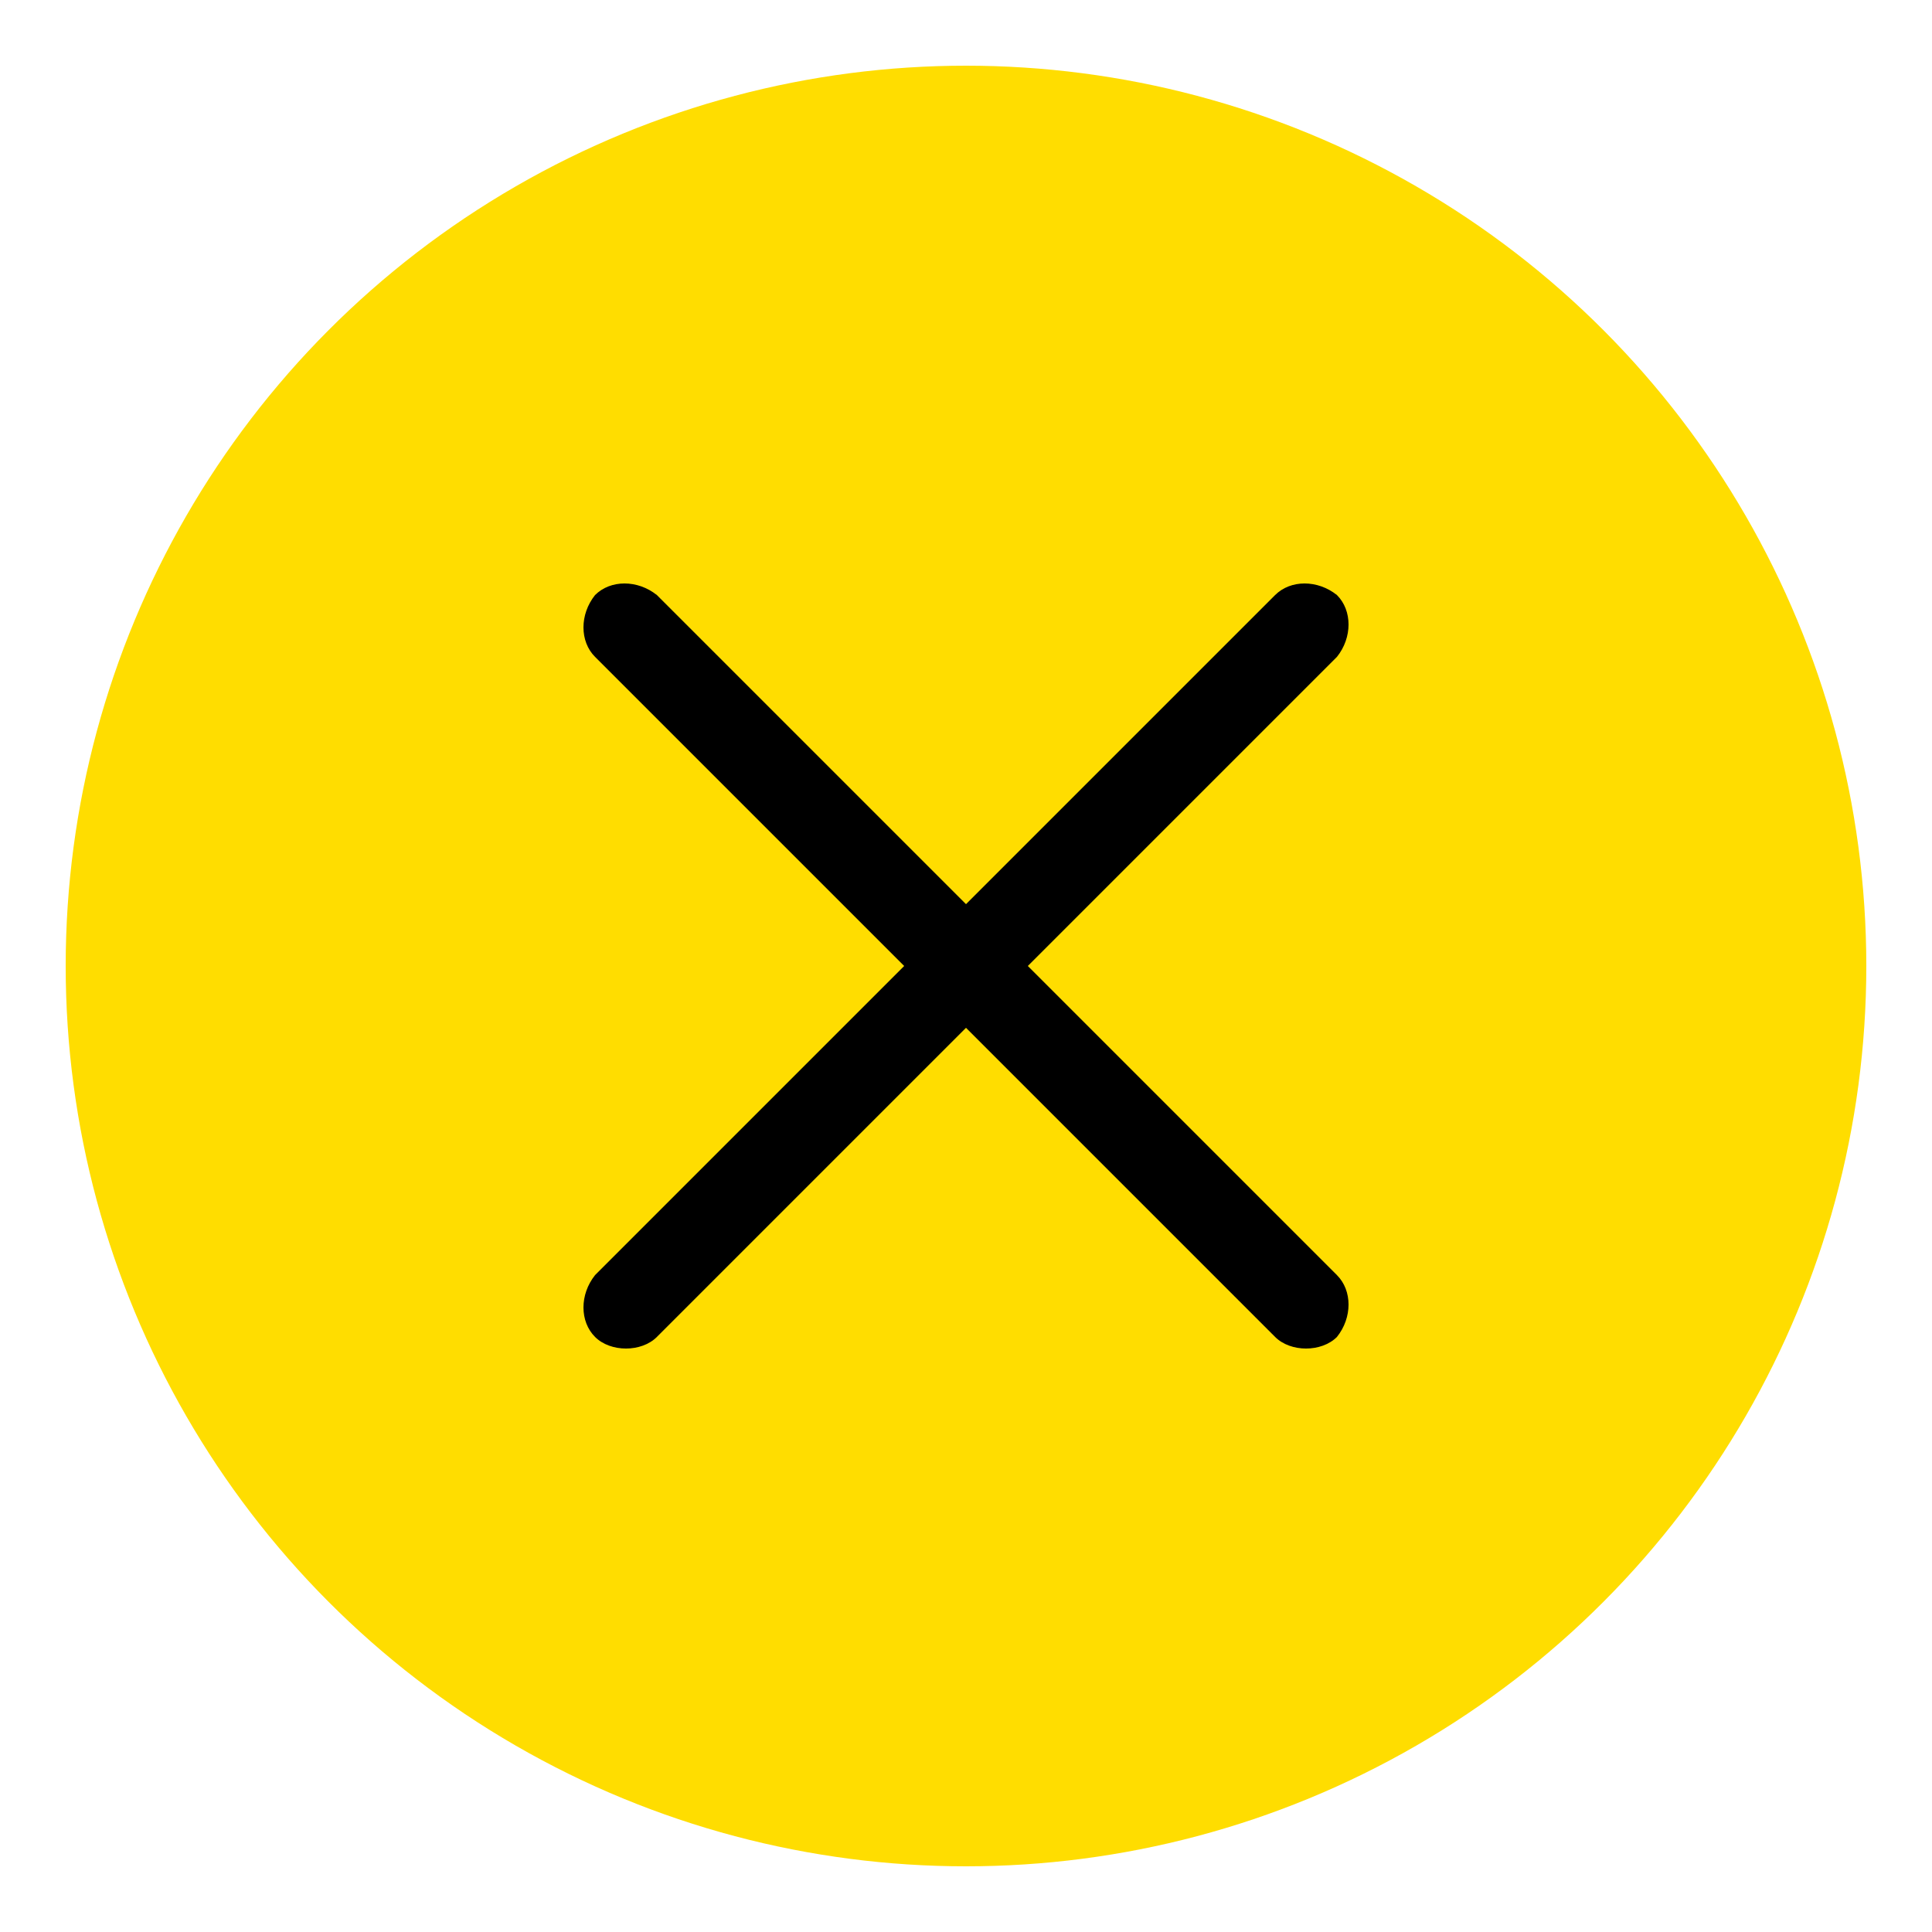
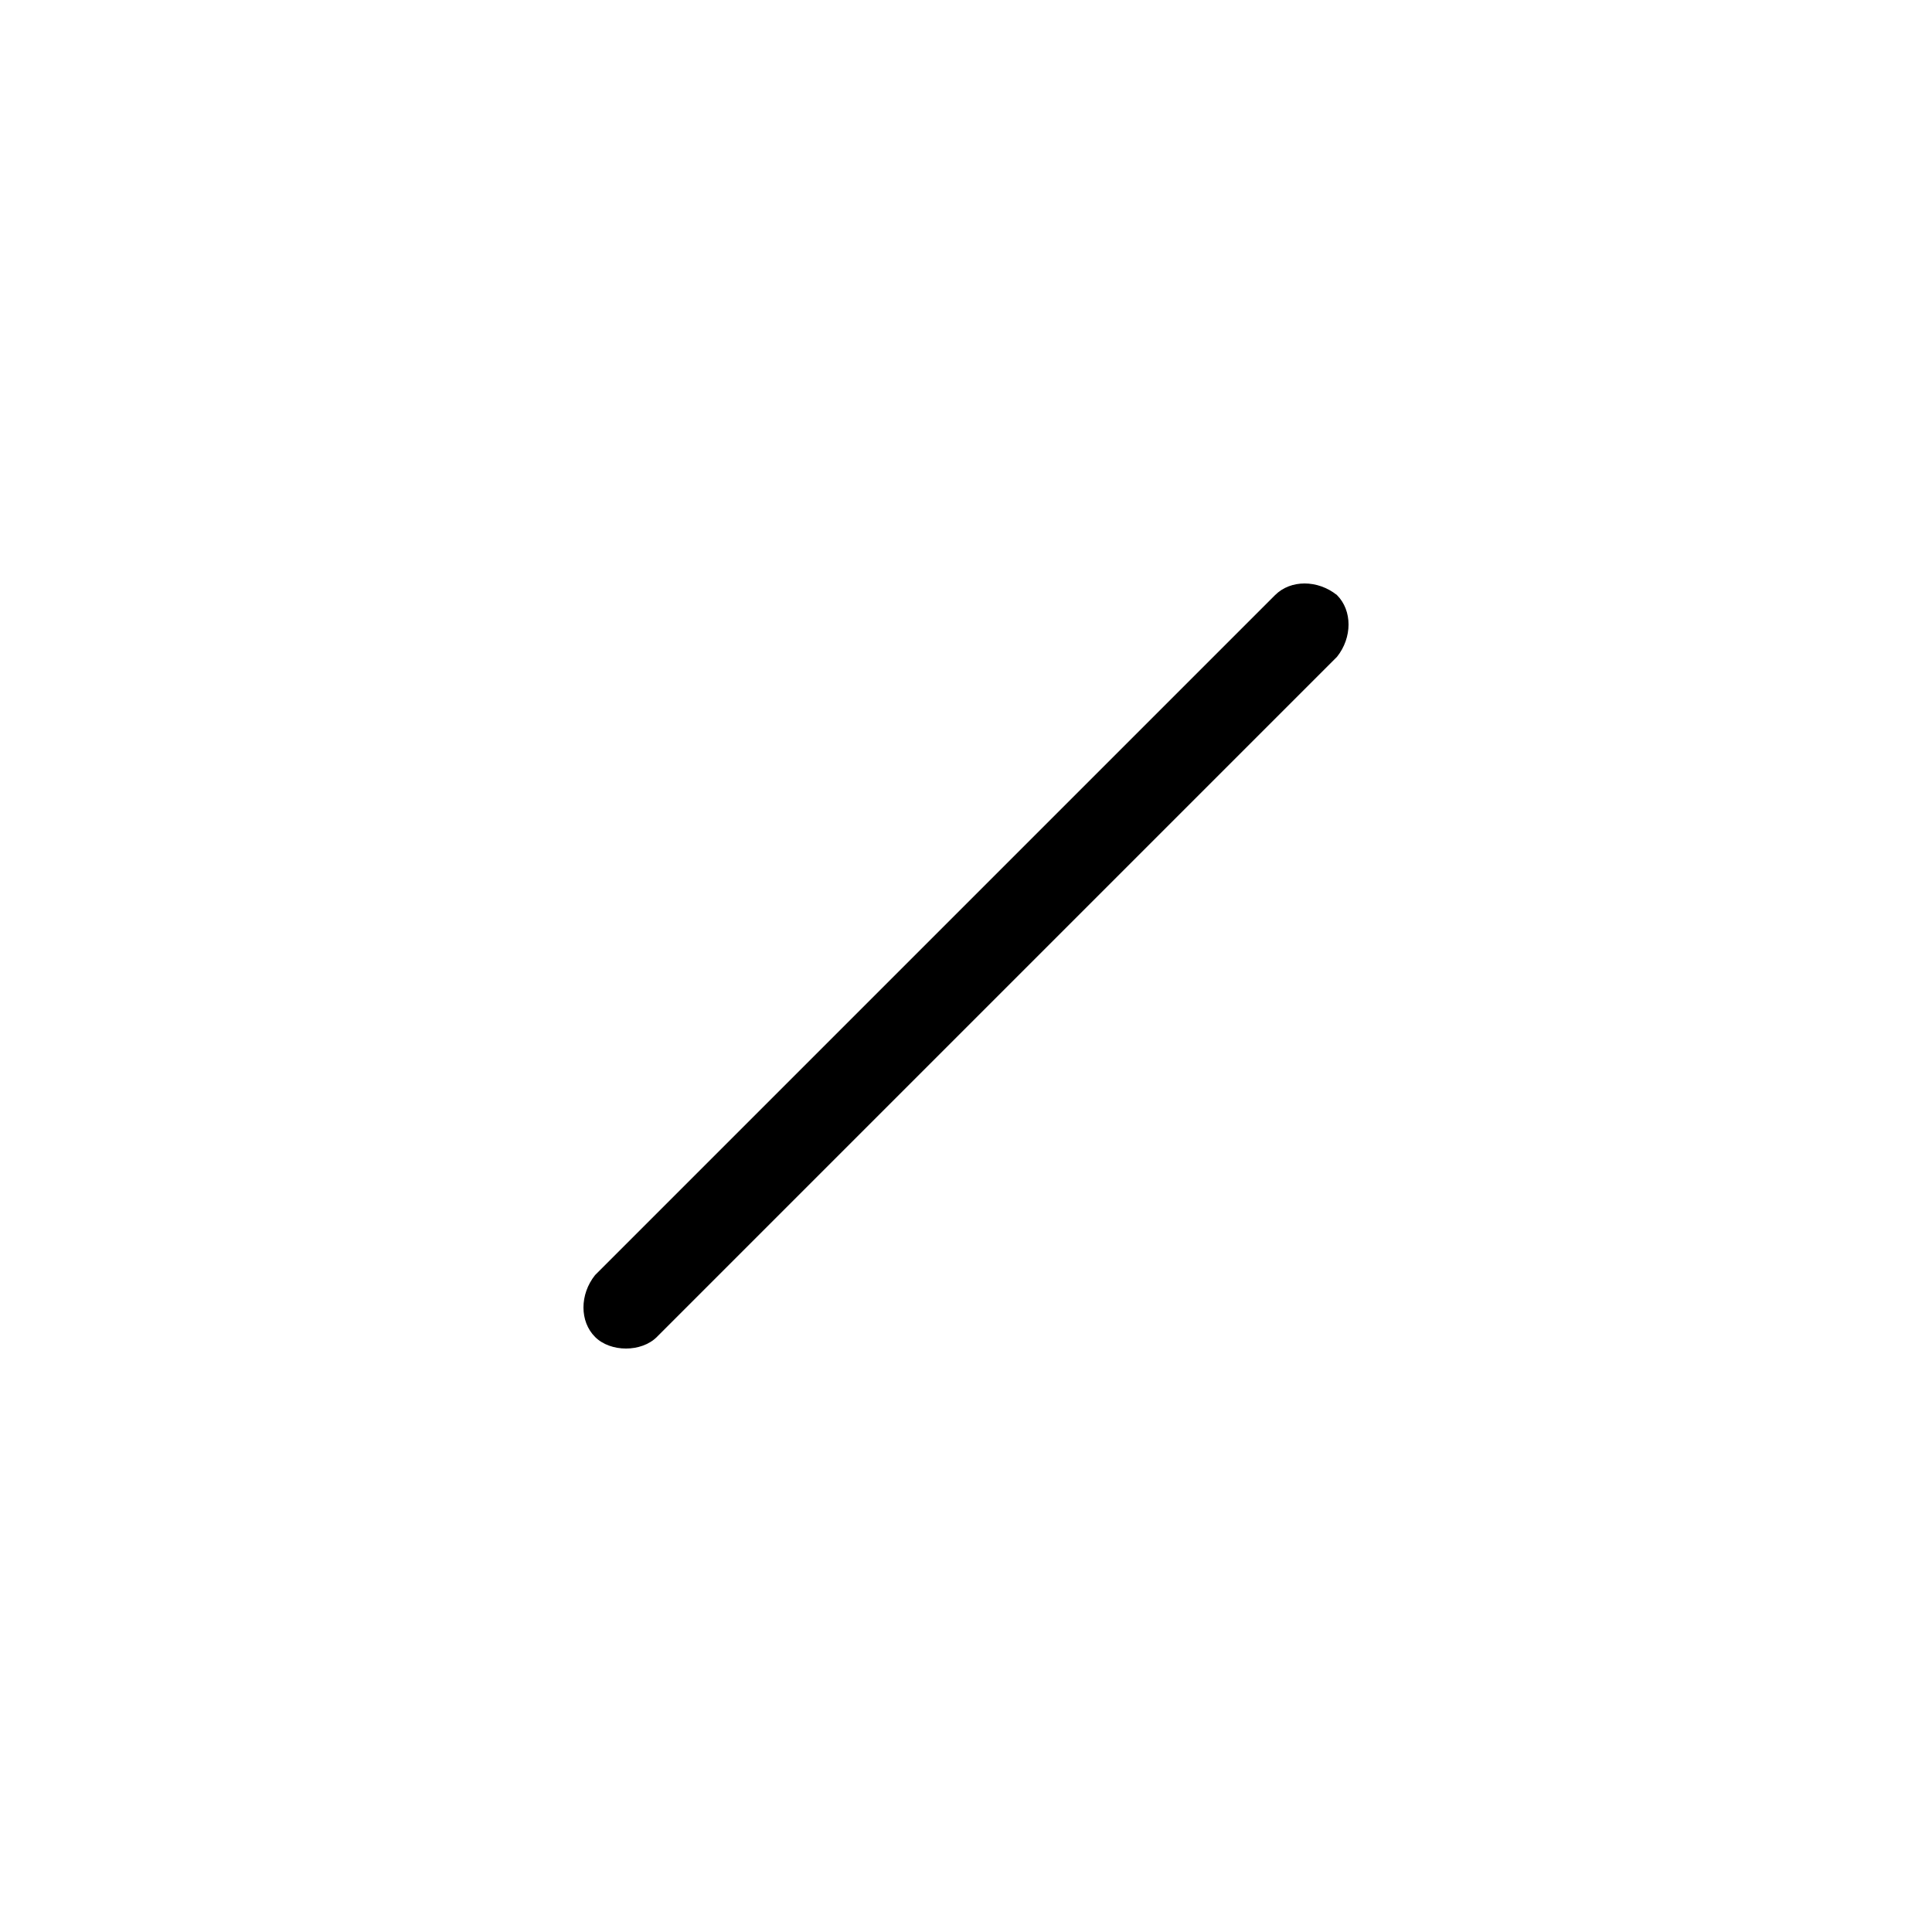
<svg xmlns="http://www.w3.org/2000/svg" id="Capa_1" x="0px" y="0px" viewBox="0 0 50 50" style="enable-background:new 0 0 50 50;" xml:space="preserve">
  <style type="text/css">	.st0{fill:#FFDD00;}</style>
  <g>
-     <circle class="st0" cx="25" cy="25" r="23.3" />
    <g>
      <g>
        <path d="M16.2,34.9c-0.3,0-0.6-0.1-0.8-0.3c-0.4-0.4-0.4-1.1,0-1.6L33,15.4c0.4-0.4,1.1-0.4,1.6,0c0.4,0.4,0.4,1.1,0,1.6L17,34.6    C16.8,34.8,16.5,34.9,16.2,34.9z" />
      </g>
      <g>
-         <path d="M33.8,34.9c-0.3,0-0.6-0.1-0.8-0.3L15.4,17c-0.4-0.4-0.4-1.1,0-1.6c0.4-0.4,1.1-0.4,1.6,0L34.6,33c0.4,0.4,0.4,1.1,0,1.6    C34.4,34.8,34.1,34.9,33.8,34.9z" />
-       </g>
+         </g>
    </g>
  </g>
</svg>